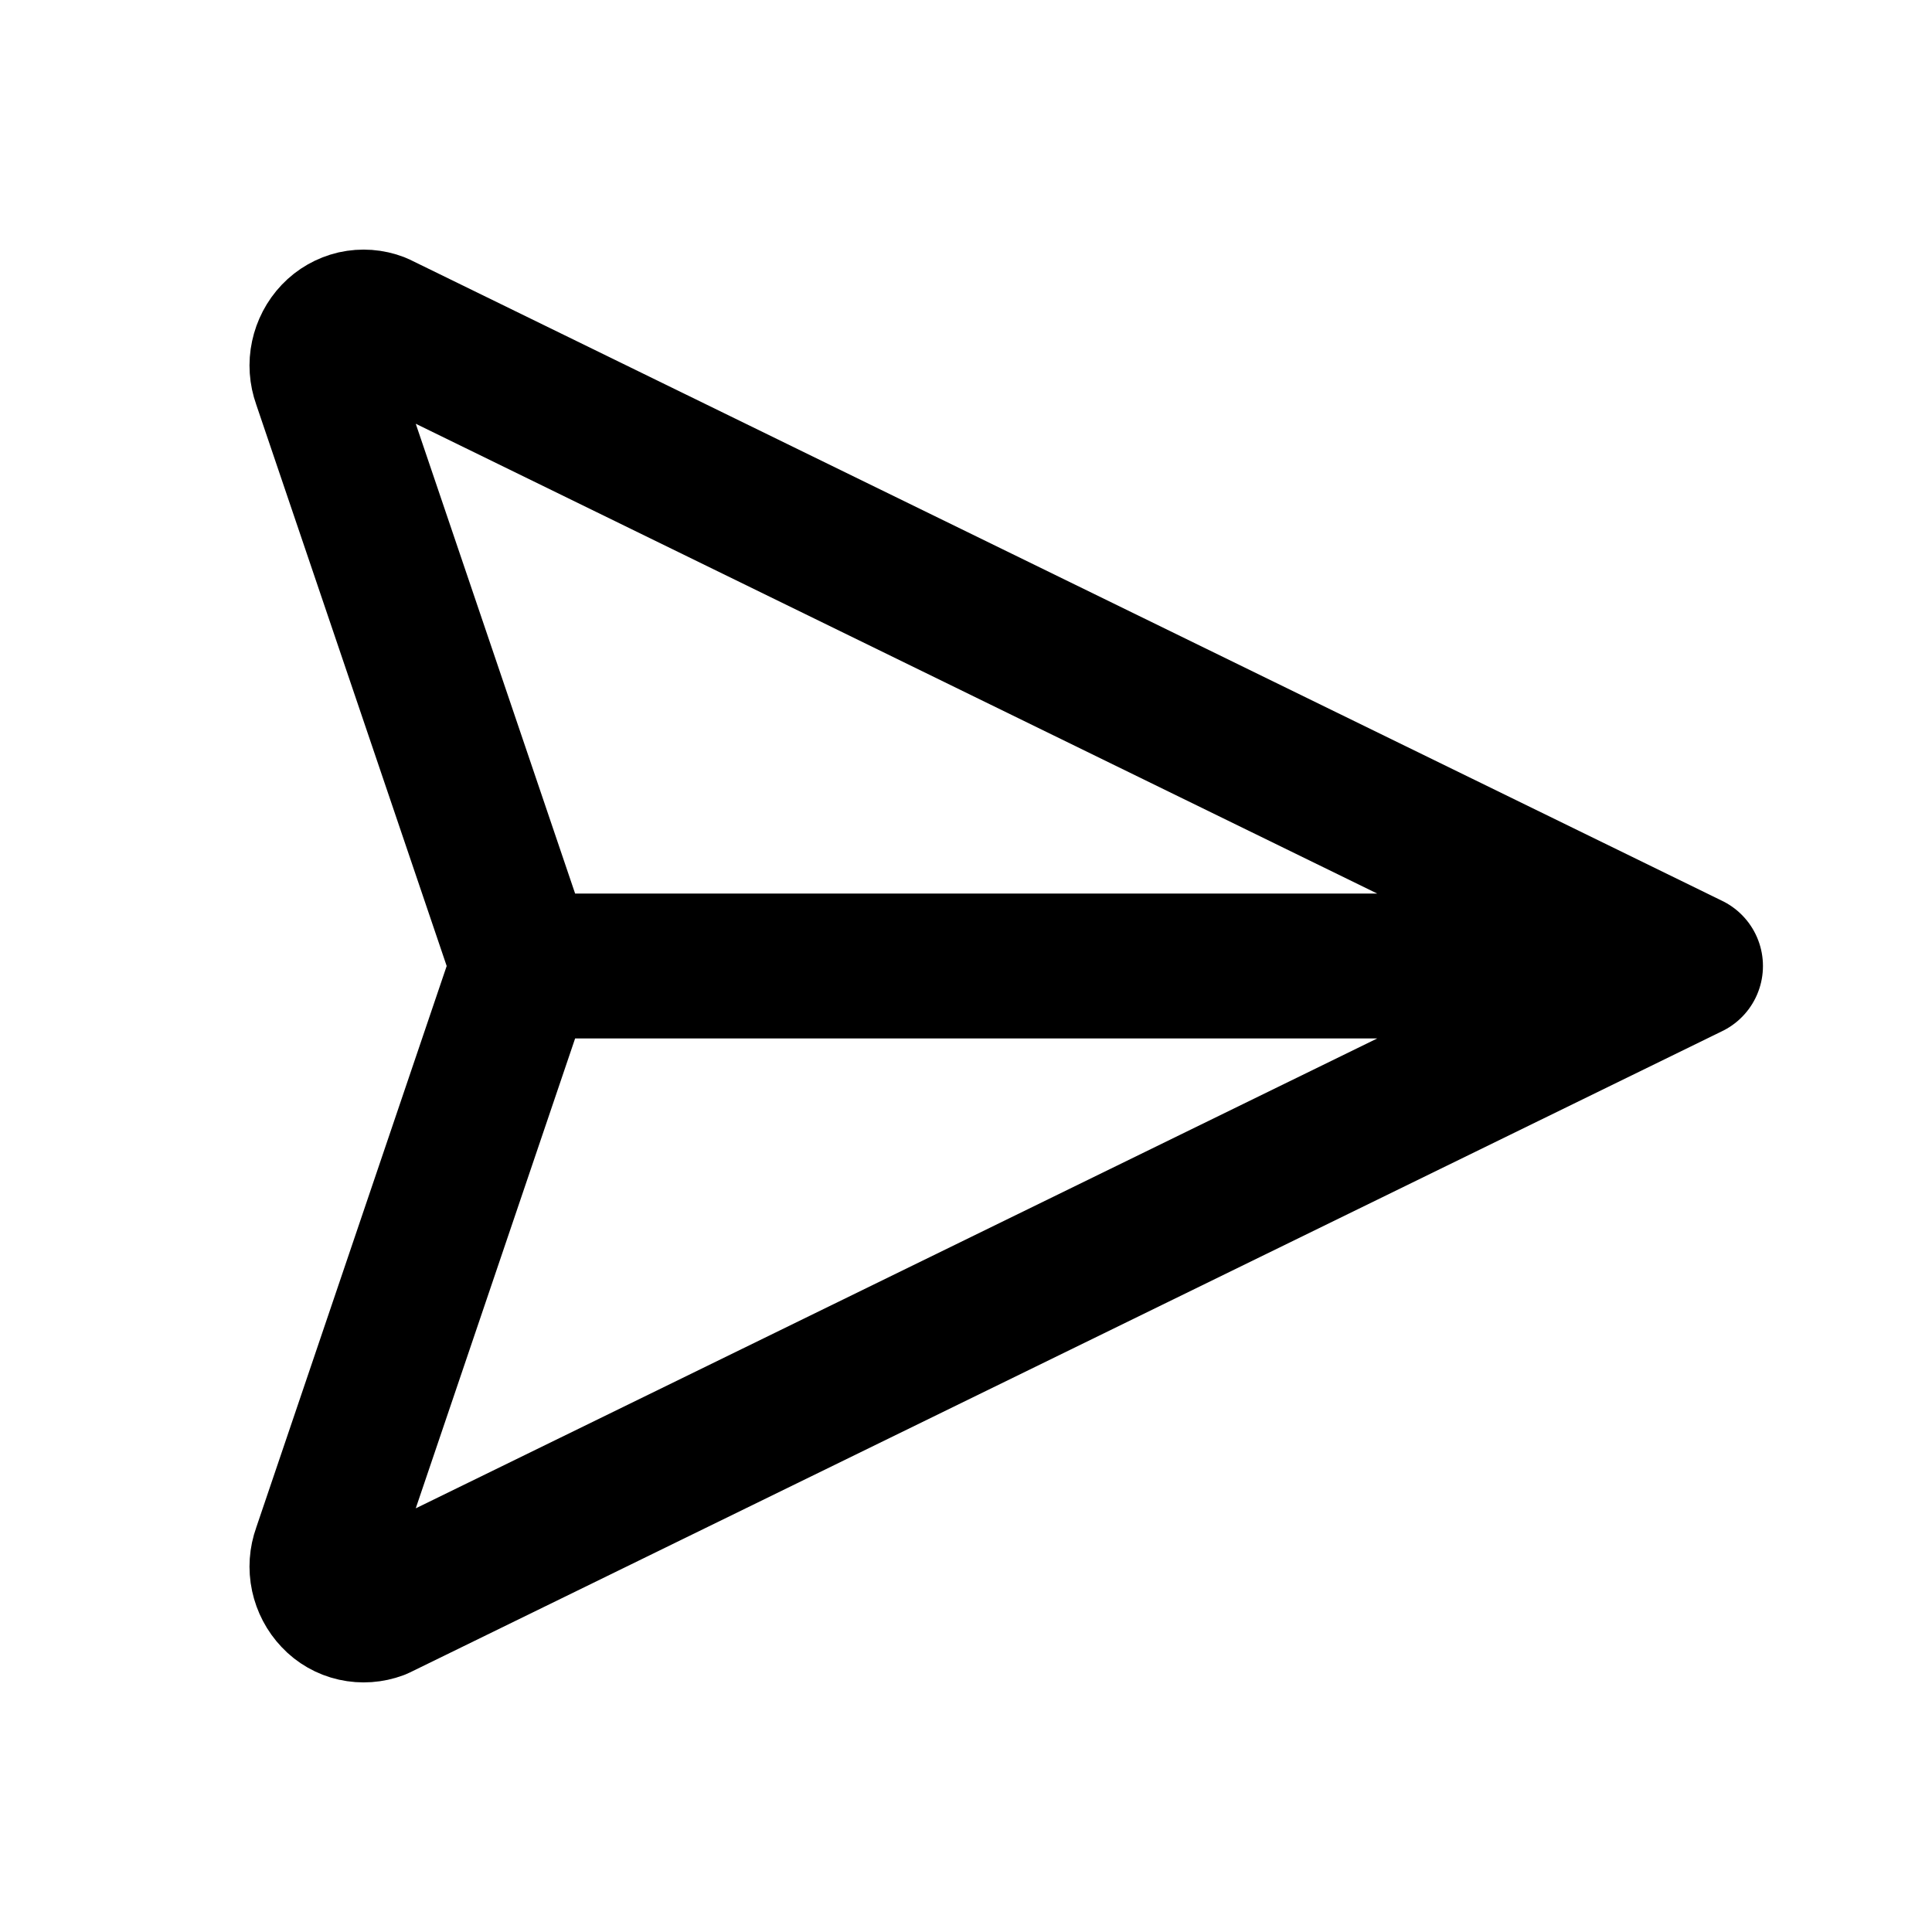
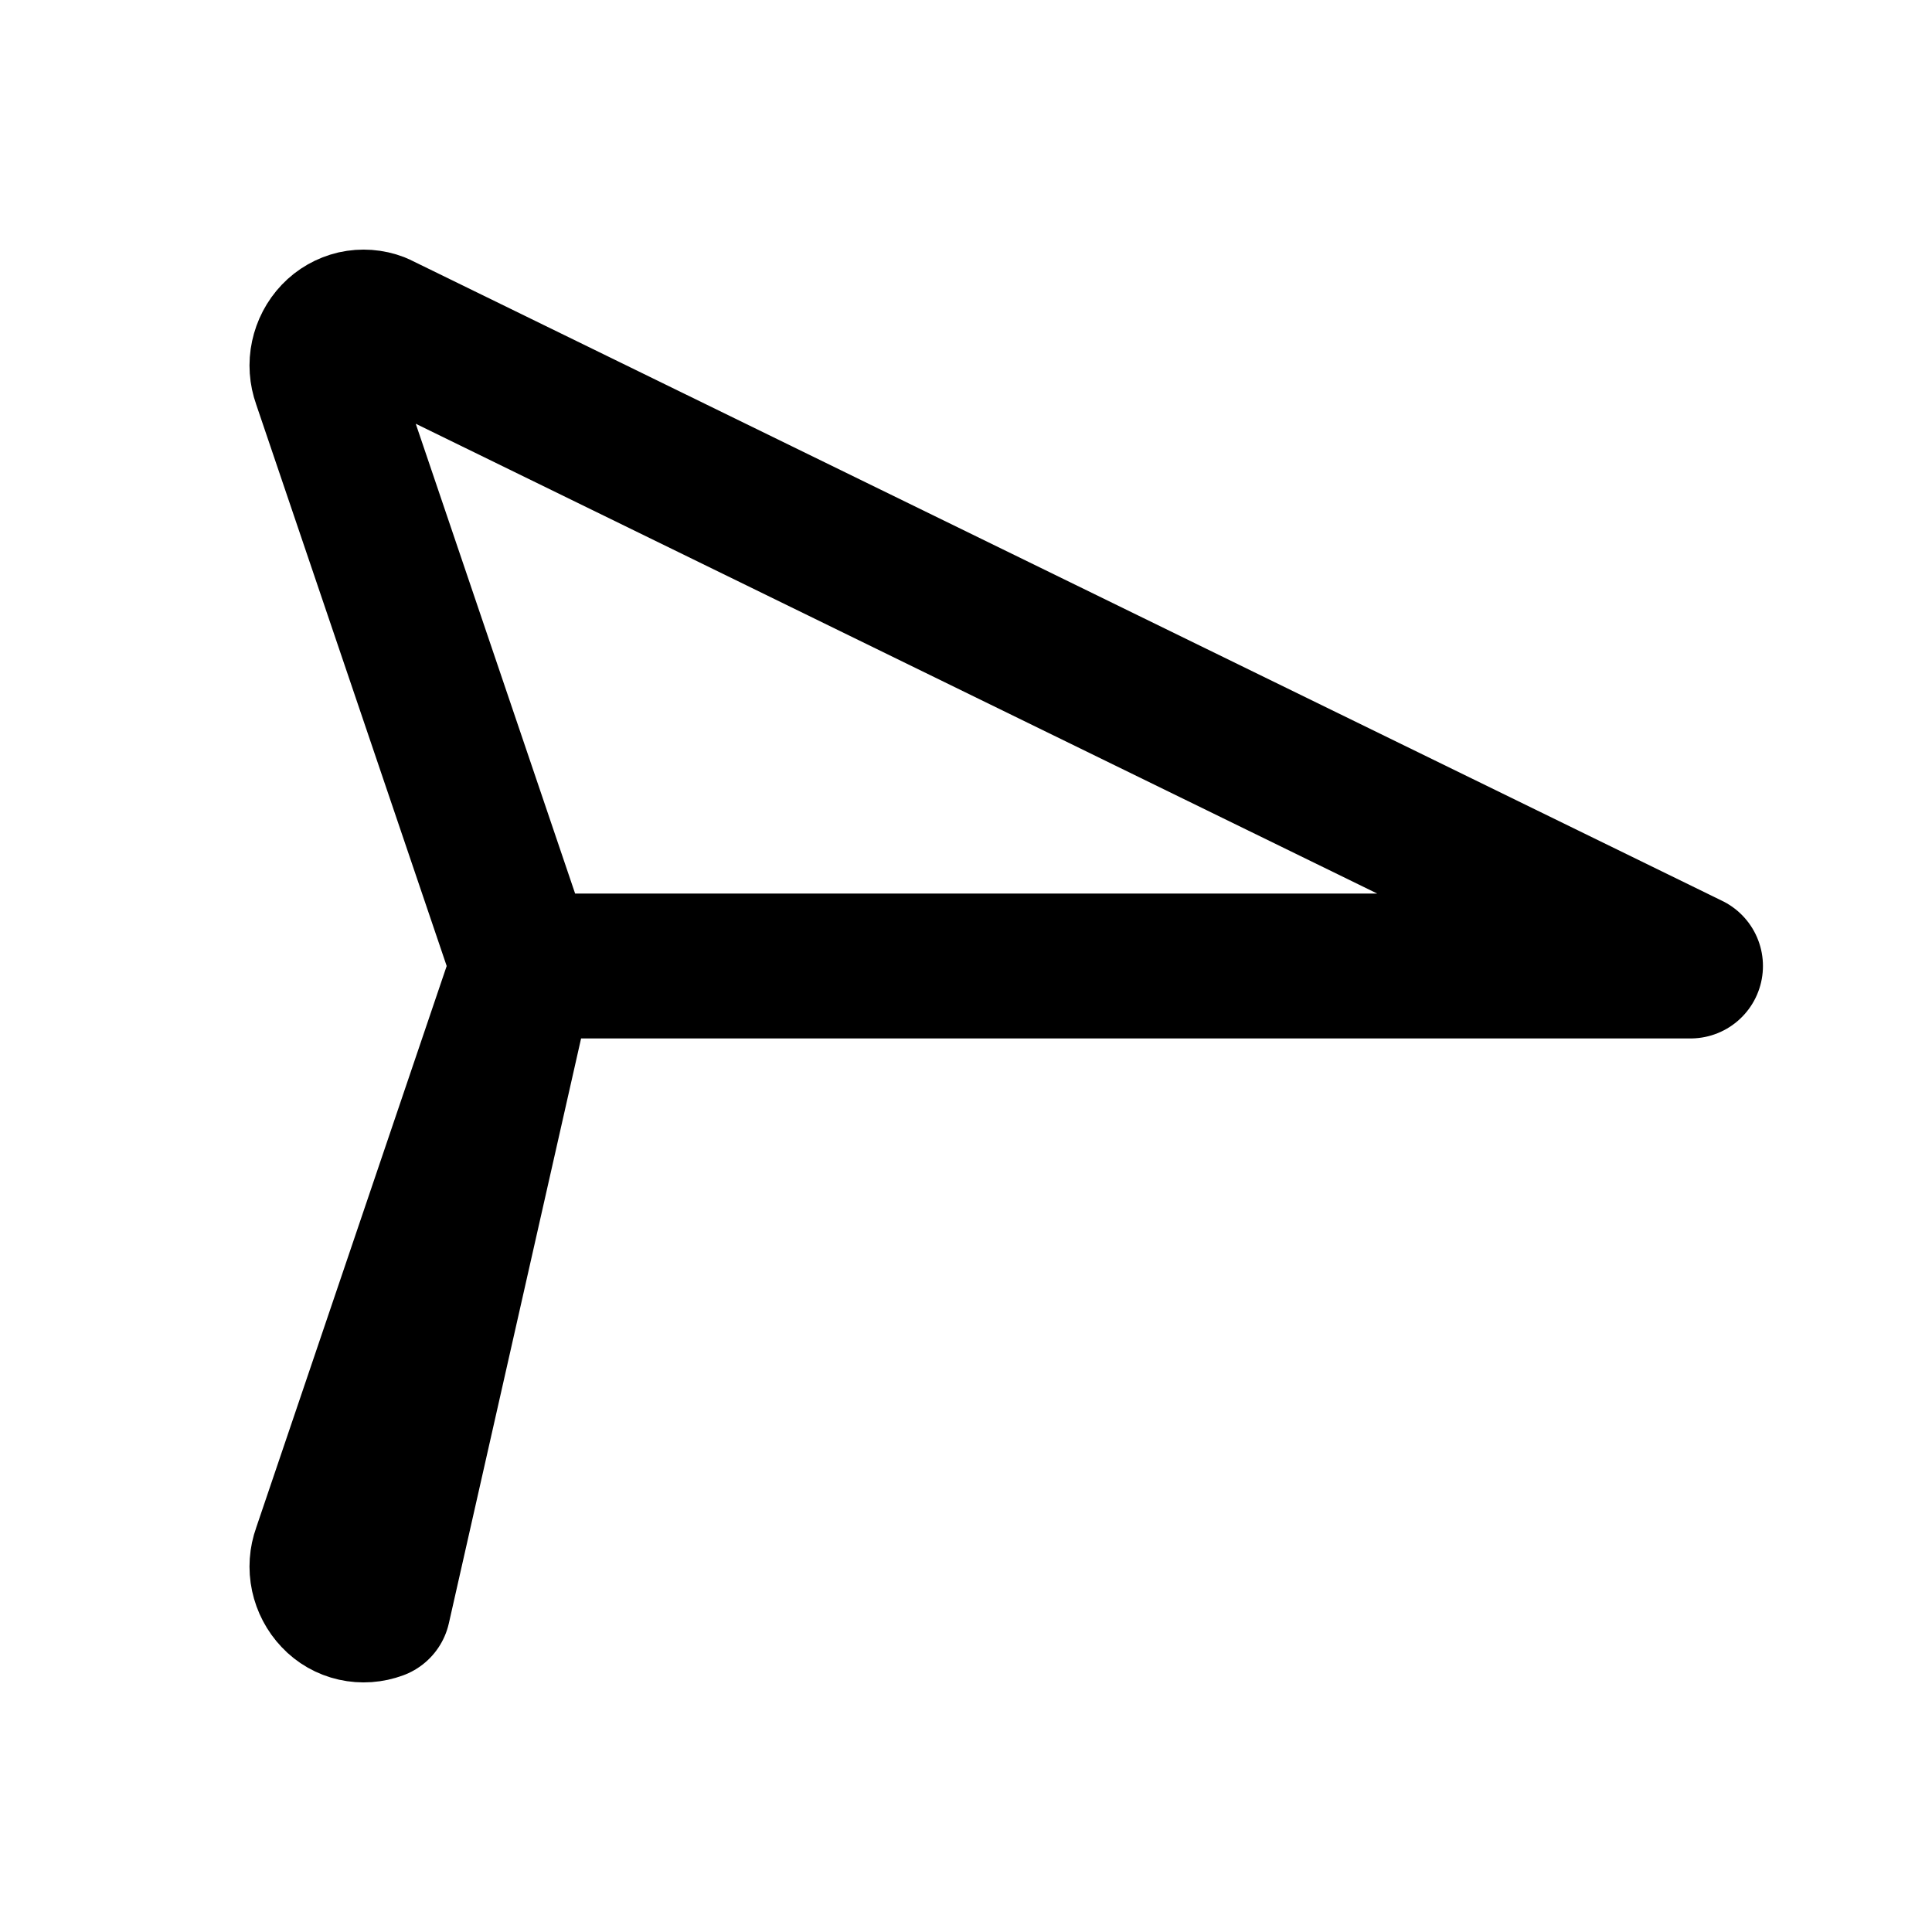
<svg xmlns="http://www.w3.org/2000/svg" width="20" height="20" viewBox="0 0 20 20" fill="none">
-   <path d="M17.5 10L3.915 3.362C3.837 3.332 3.753 3.326 3.672 3.344C3.591 3.363 3.517 3.405 3.46 3.465C3.401 3.527 3.361 3.604 3.343 3.688C3.325 3.771 3.331 3.858 3.36 3.939L5.416 10M17.5 10L3.915 16.639C3.837 16.668 3.753 16.674 3.672 16.656C3.591 16.638 3.517 16.596 3.46 16.535C3.401 16.473 3.361 16.396 3.343 16.313C3.325 16.229 3.331 16.142 3.36 16.062L5.416 10M17.5 10H5.416" stroke="black" stroke-width="1.5" stroke-linecap="round" stroke-linejoin="round" />
+   <path d="M17.5 10L3.915 3.362C3.837 3.332 3.753 3.326 3.672 3.344C3.591 3.363 3.517 3.405 3.46 3.465C3.401 3.527 3.361 3.604 3.343 3.688C3.325 3.771 3.331 3.858 3.36 3.939L5.416 10L3.915 16.639C3.837 16.668 3.753 16.674 3.672 16.656C3.591 16.638 3.517 16.596 3.46 16.535C3.401 16.473 3.361 16.396 3.343 16.313C3.325 16.229 3.331 16.142 3.36 16.062L5.416 10M17.5 10H5.416" stroke="black" stroke-width="1.5" stroke-linecap="round" stroke-linejoin="round" />
</svg>